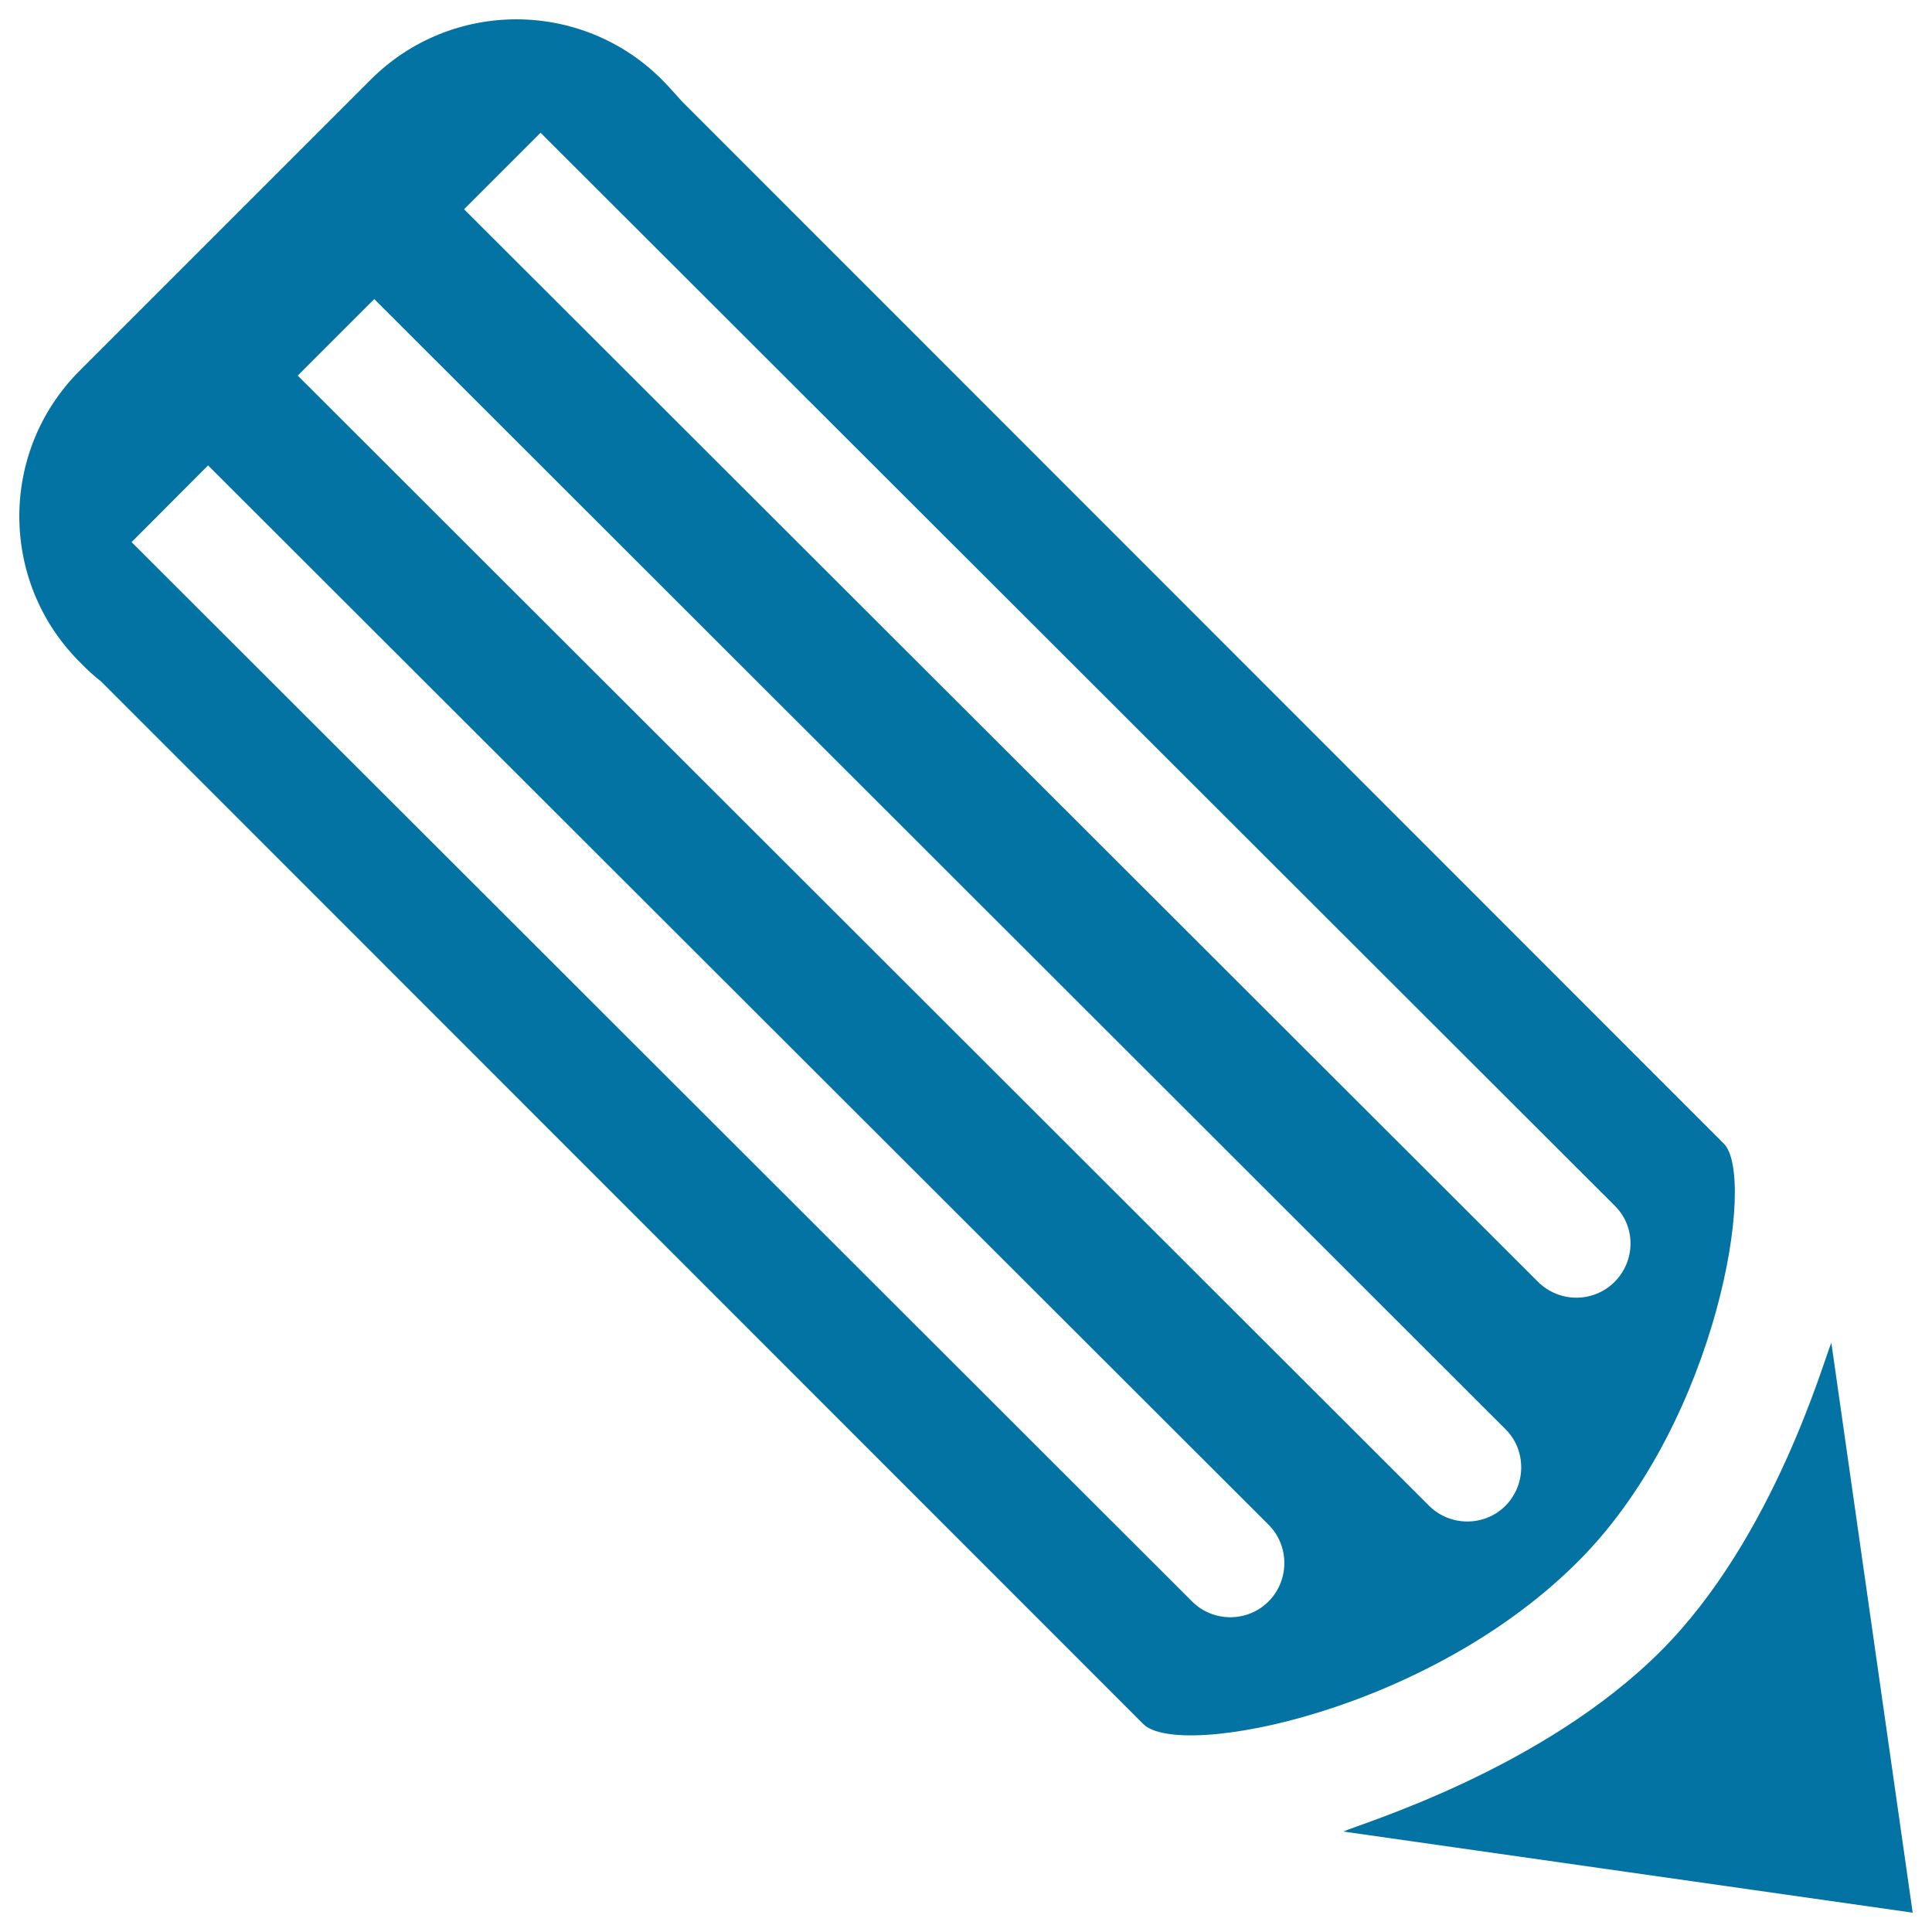
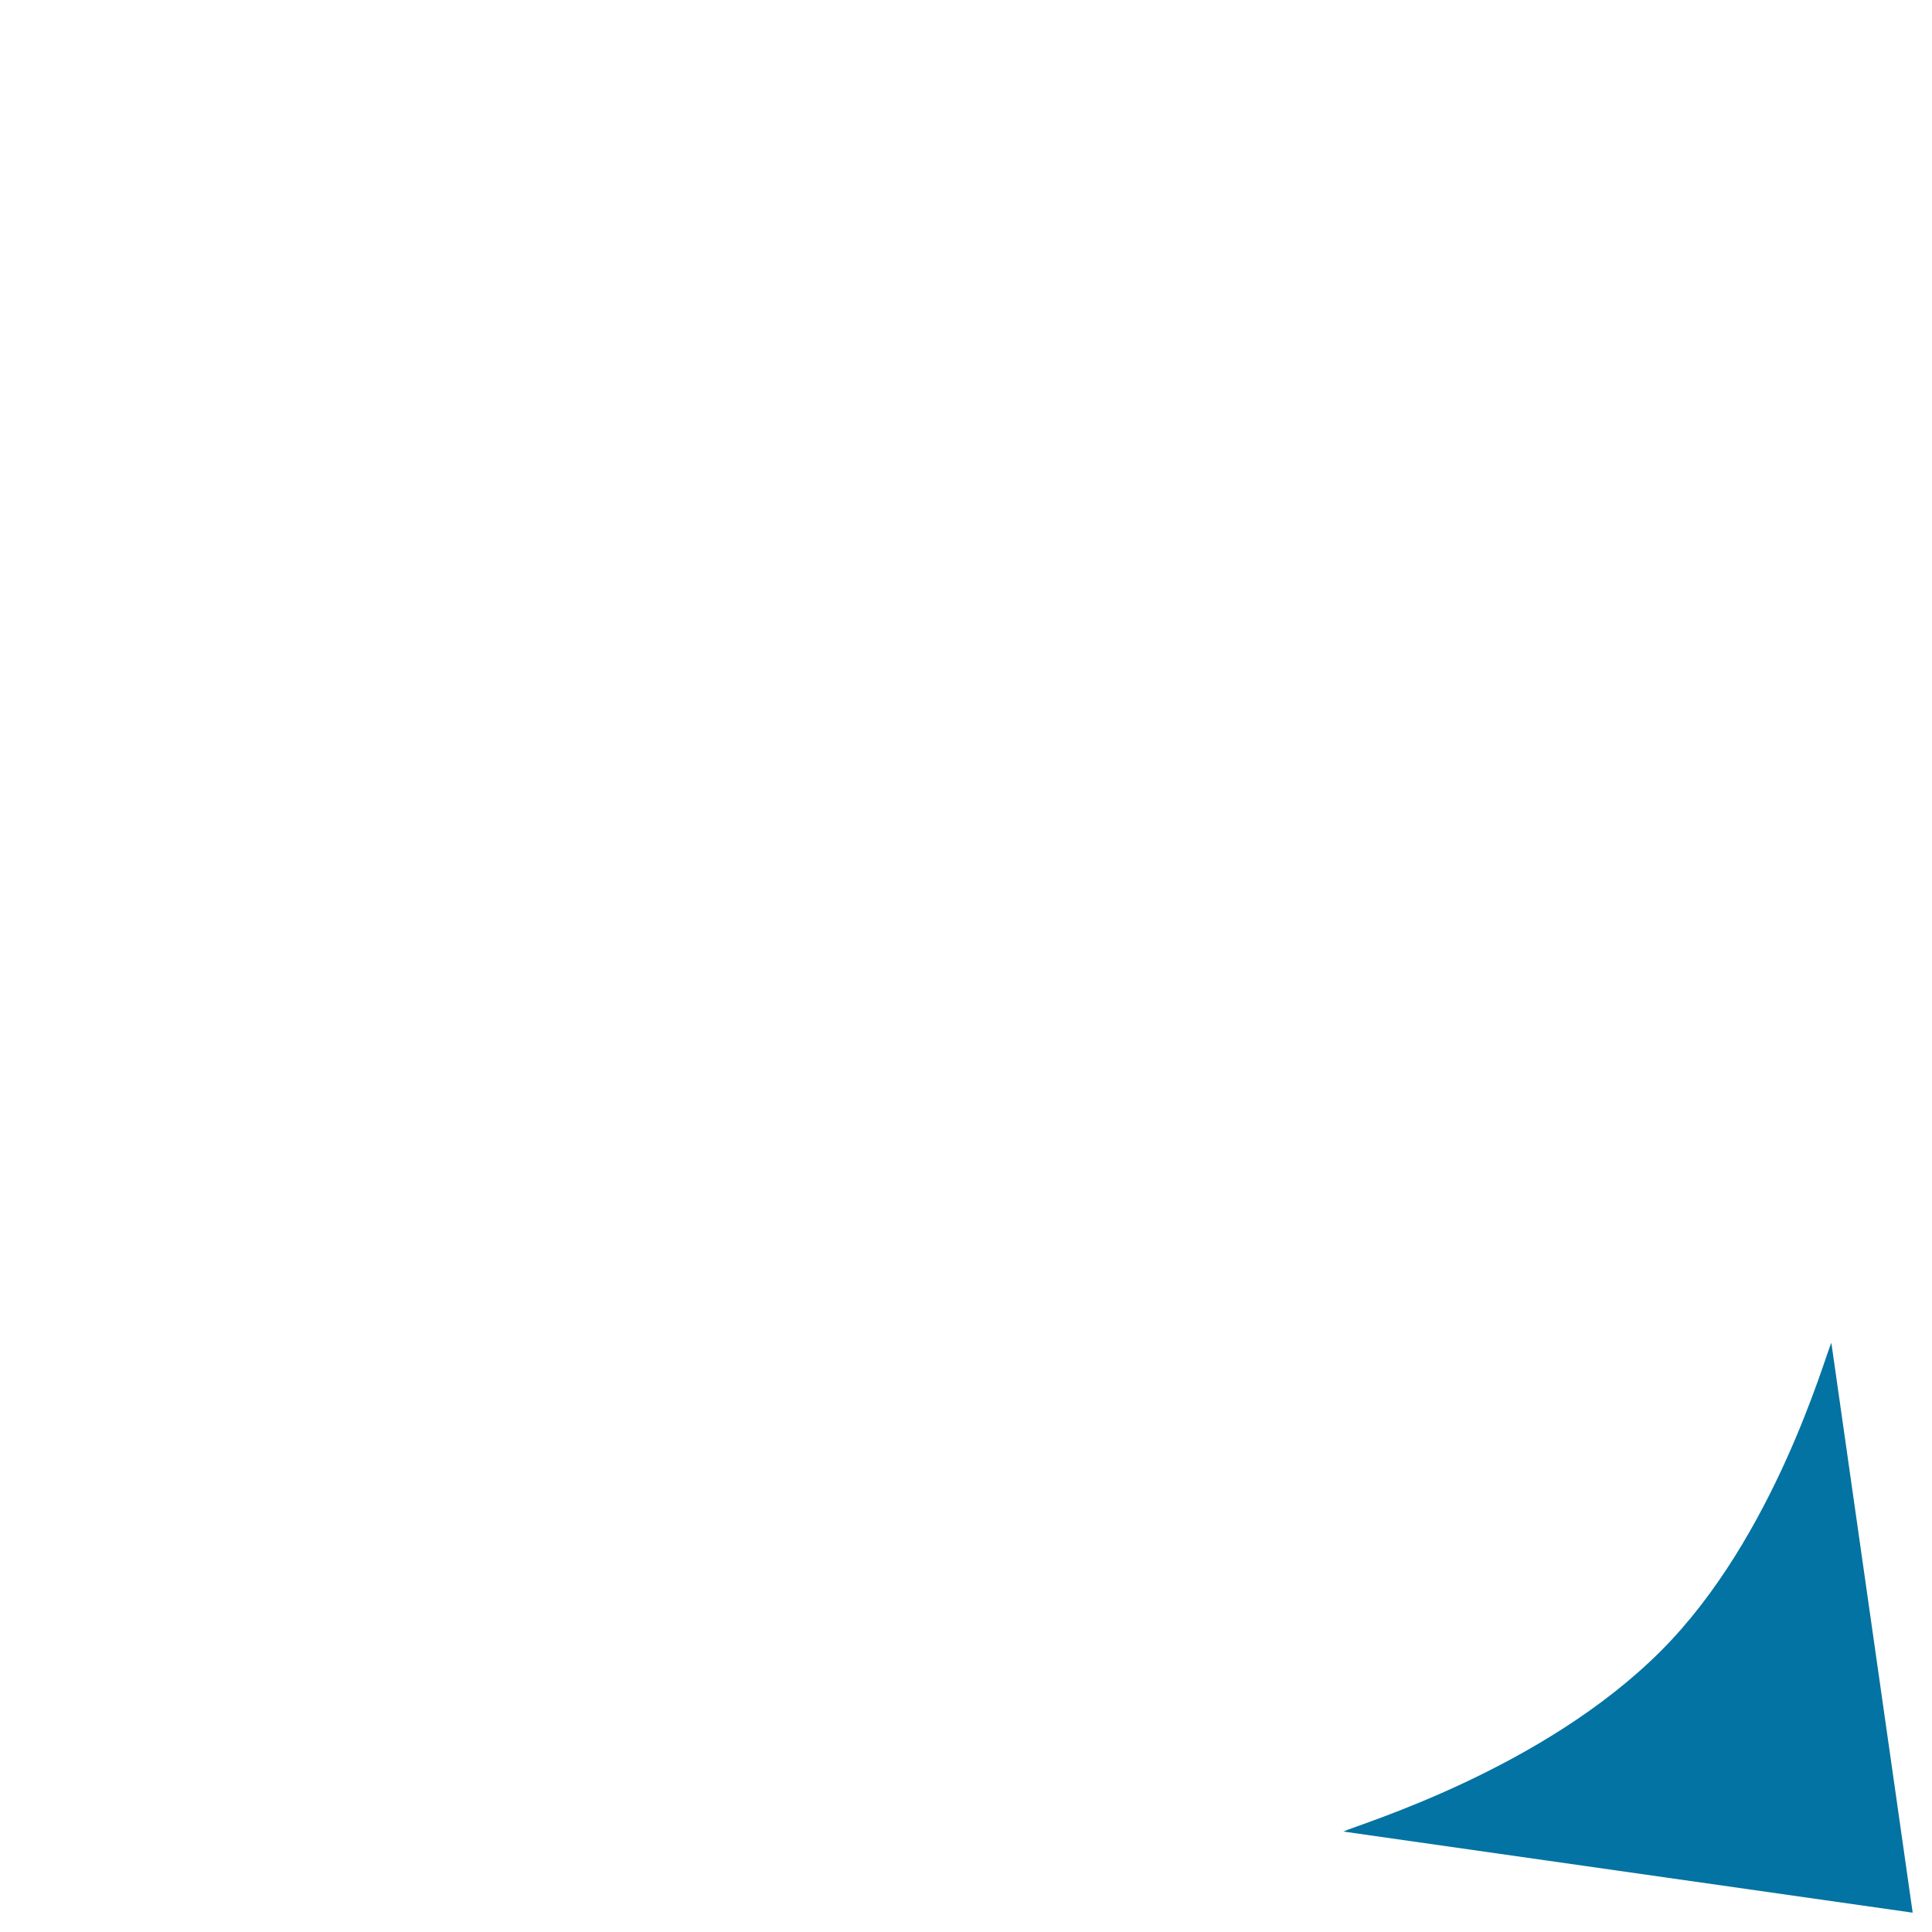
<svg xmlns="http://www.w3.org/2000/svg" viewBox="0 0 1000 1000" style="fill:#0273a2">
  <title>Striped Pencil Tool In Diagonal Position SVG icon</title>
  <g>
    <g>
-       <path d="M818.6,806.4c70.6-72.2,90.6-197.4,73.7-214.4L352.9,52.4c0,0-6.7-7.6-10.3-11.2C301-0.4,233.5-0.4,191.9,41.2L41.2,191.9c-41.6,41.6-41.6,109.1,0,150.7c3.6,3.7,7.3,7.2,11.2,10.2l539.4,539.6C610.5,911,741,885.8,818.6,806.4z M279.8,68.7L835.7,624c11.1,10.8,10.9,28.6,0,39.5c-10.9,10.9-28.6,10.9-39.6,0L240.2,108.3L279.8,68.7z M193.7,154.8l585.5,584.9c10.9,10.8,10.9,28.7,0,39.7c-10.9,10.9-28.7,10.8-39.6-0.1L154.1,194.4L193.7,154.8z M107.7,240.9l548.9,548.3c10.9,10.9,10.9,28.7,0,39.7c-10.9,10.9-28.7,10.9-39.6,0L68.1,280.6L107.7,240.9z" />
      <path d="M859.9,854.3c-61.6,61.8-156.2,89.8-164.6,93.7L990,990l-42.1-295C944.3,703,918.4,795.6,859.9,854.3z" />
    </g>
  </g>
</svg>